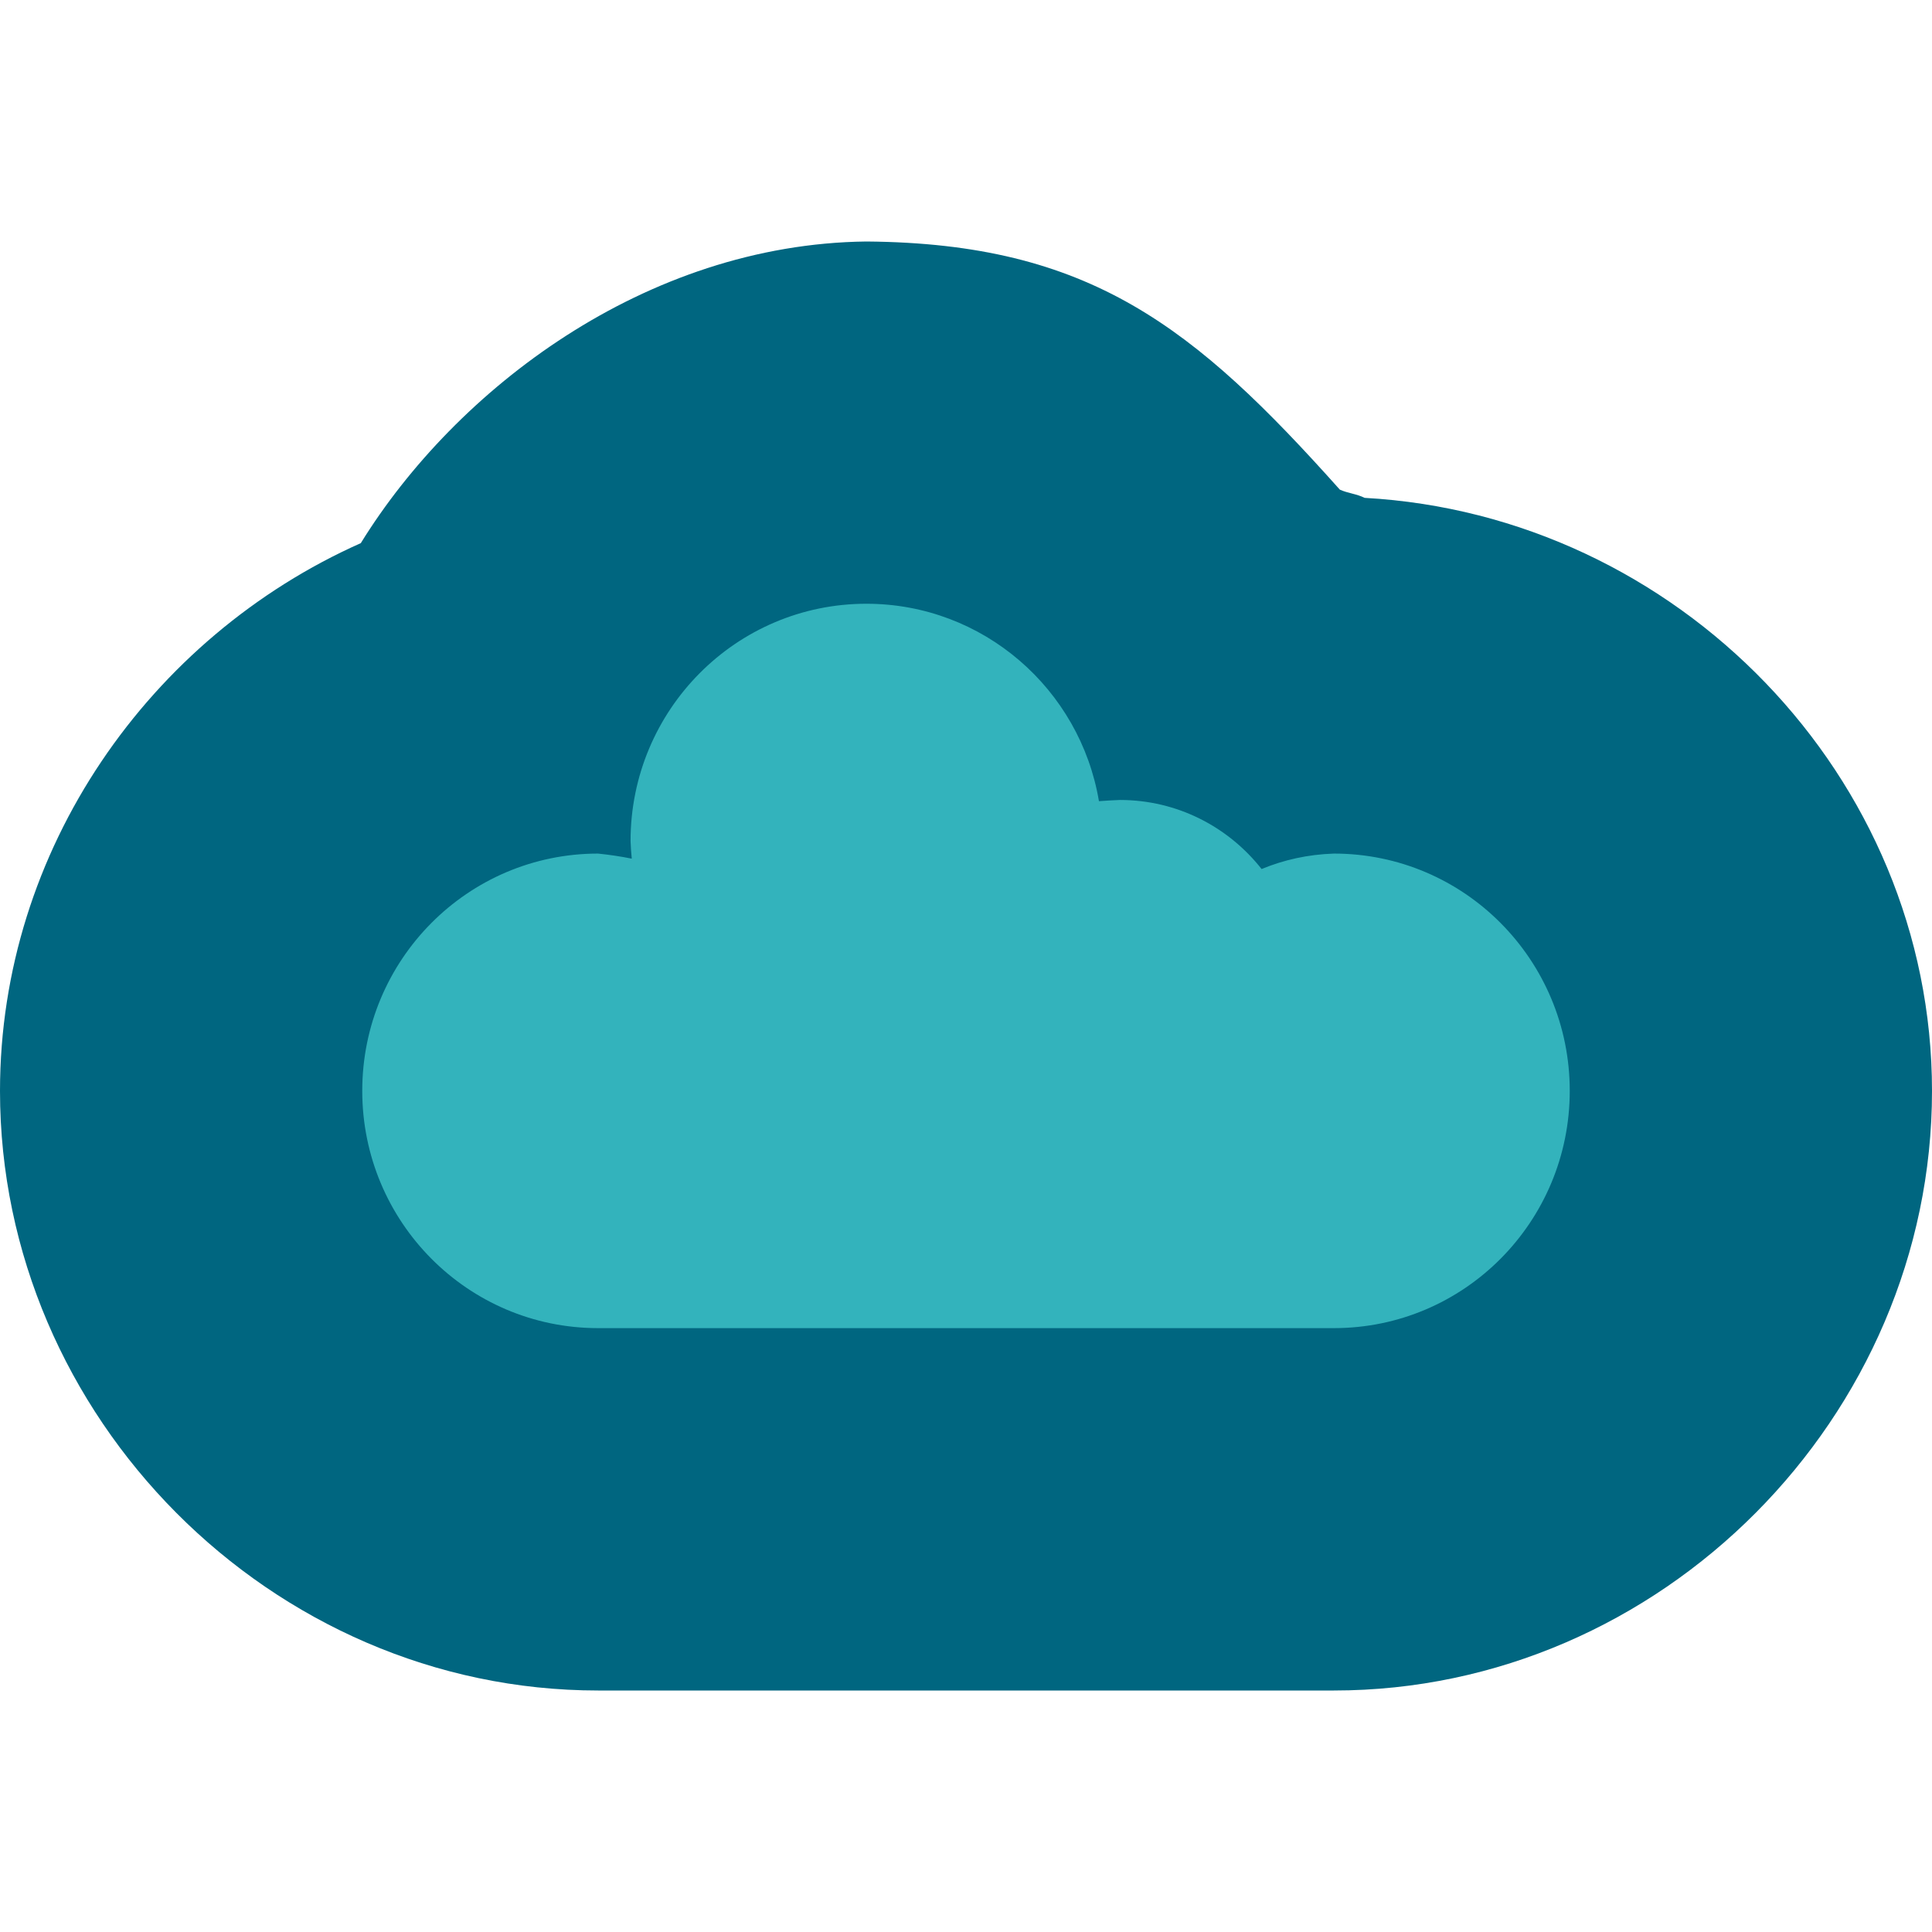
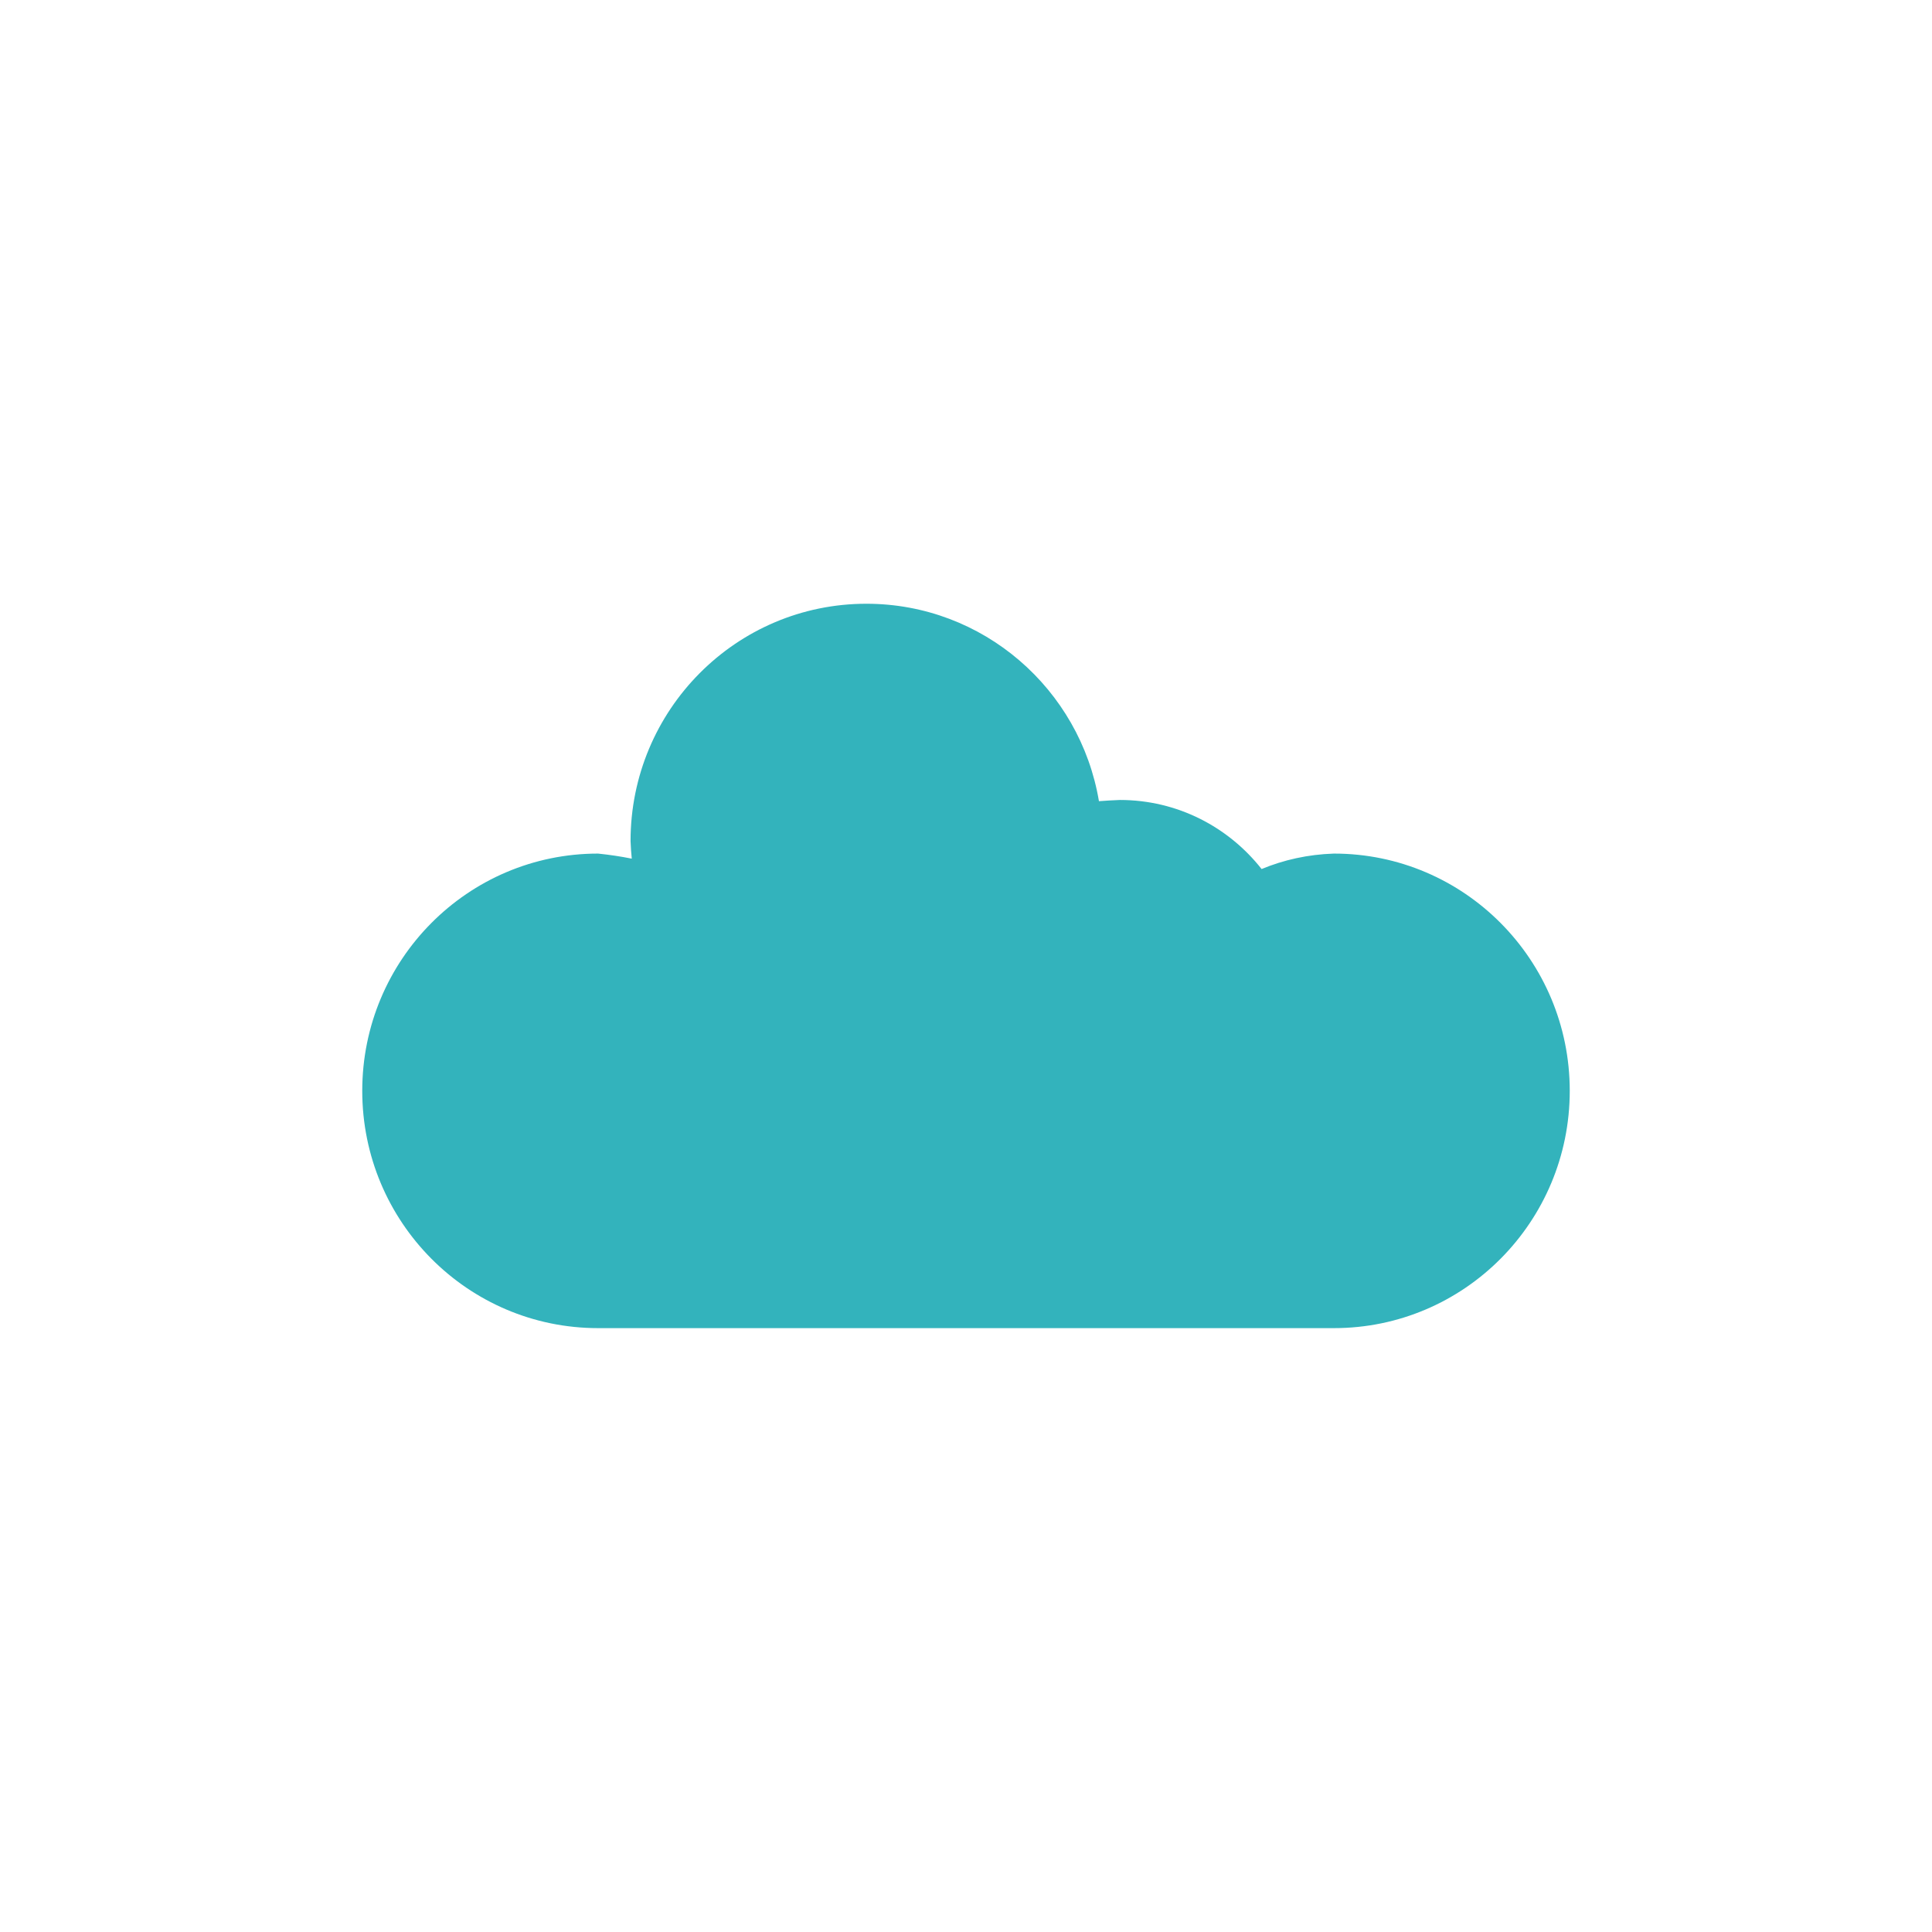
<svg xmlns="http://www.w3.org/2000/svg" width="16" height="16" version="1.1">
-   <path style="fill:#006680" d="M 7.174,2 C 5.343,2.022 3.774,3.225 2.988,4.498 1.242,5.275 0,7.033 0,9.035 0,11.732 2.243,14 4.953,14 h 6.094 C 13.757,14 16,11.732 16,9.035 16,6.428 13.889,4.266 11.301,4.123 11.236,4.09 11.162,4.085 11.096,4.055 9.89,2.705 9.026,2.015 7.176,2 c 0,0 -0.002,0 -0.002,0 -3.255e-4,0 -3.1e-6,0 -3.1e-6,0 z" />
  <path fill="#33b3bc" d="m7.175 5c-1.079 0-1.953 0.88-1.953 1.965 0.002 0.05 0.005 0.098 0.01 0.146-0.089-0.018-0.182-0.032-0.279-0.042-1.079 0-1.953 0.88-1.953 1.965s0.874 1.965 1.953 1.965h6.094c1.079 0 1.953-0.88 1.953-1.965s-0.874-1.965-1.953-1.965c-0.215 0.007-0.416 0.052-0.599 0.128-0.274-0.348-0.697-0.572-1.173-0.572-0.06 0.003-0.118 0.005-0.174 0.01-0.156-0.928-0.959-1.635-1.926-1.635z" />
</svg>